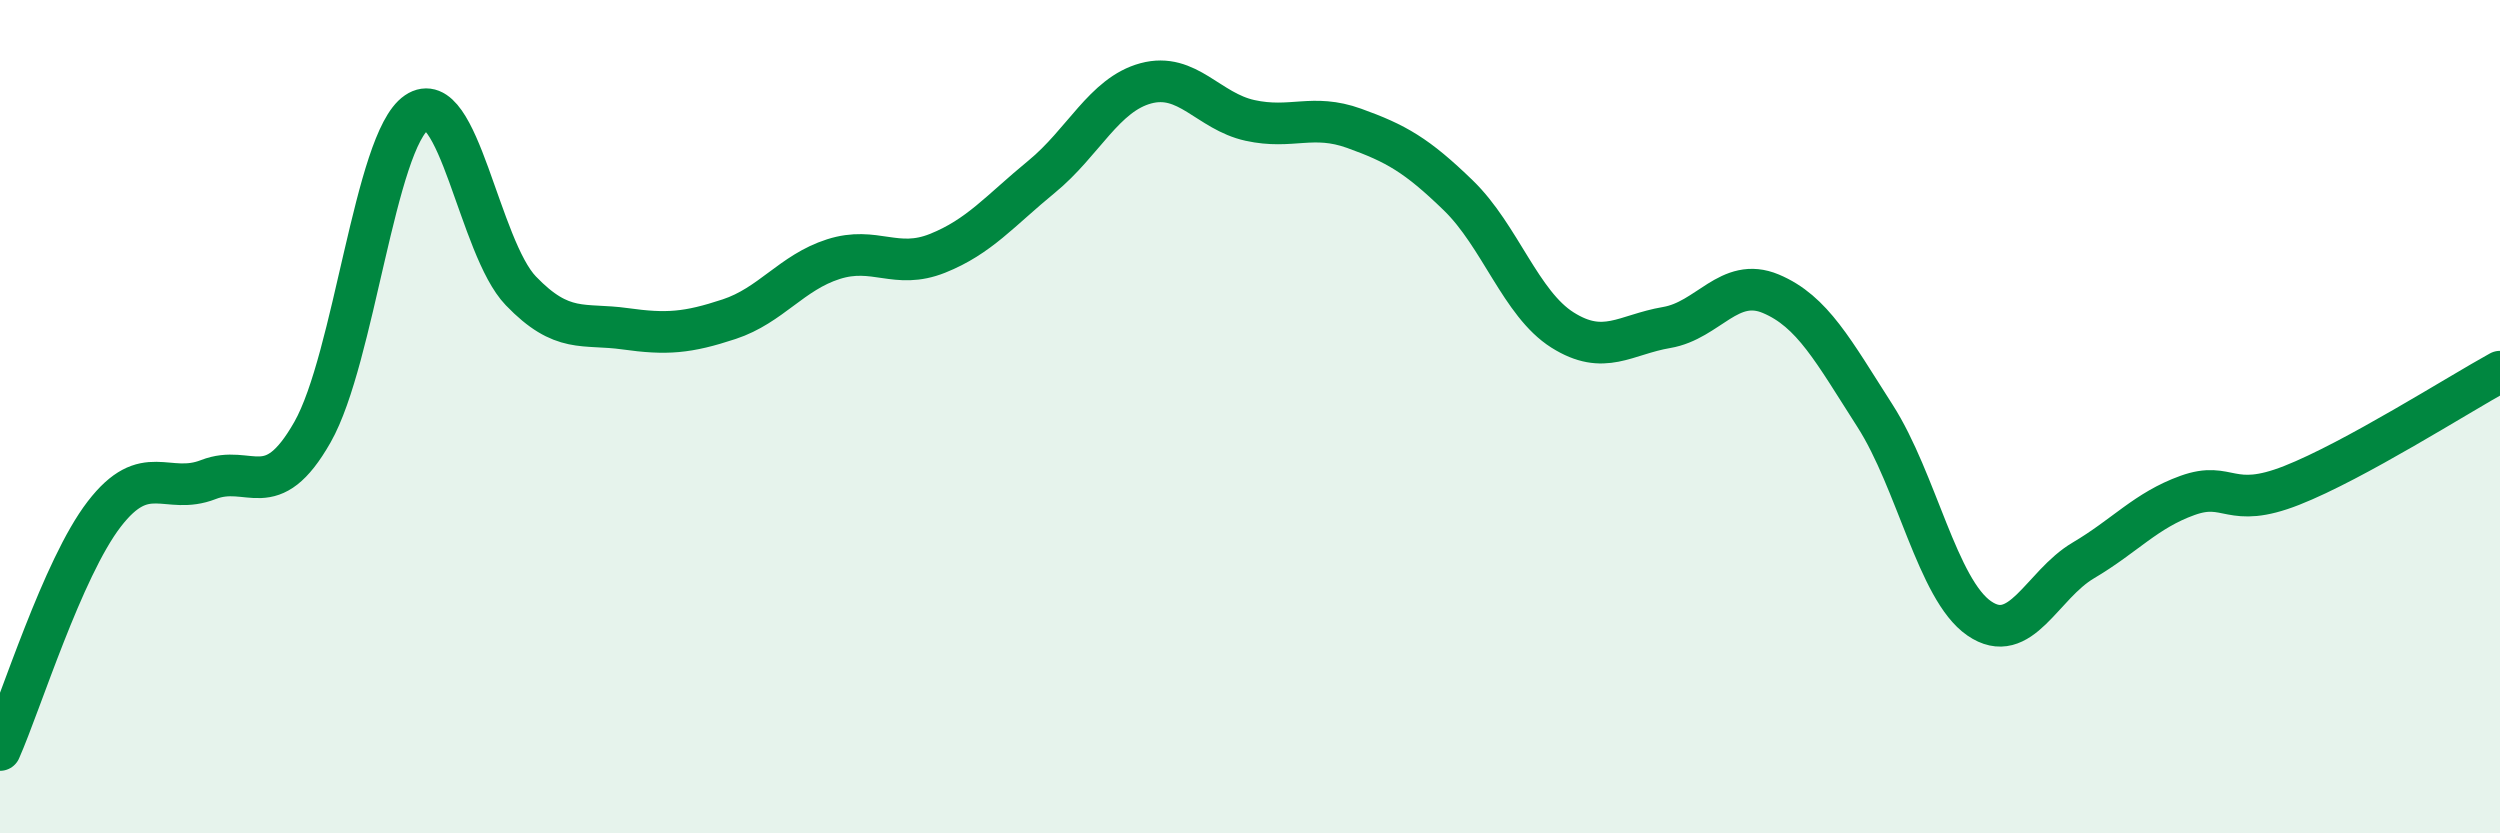
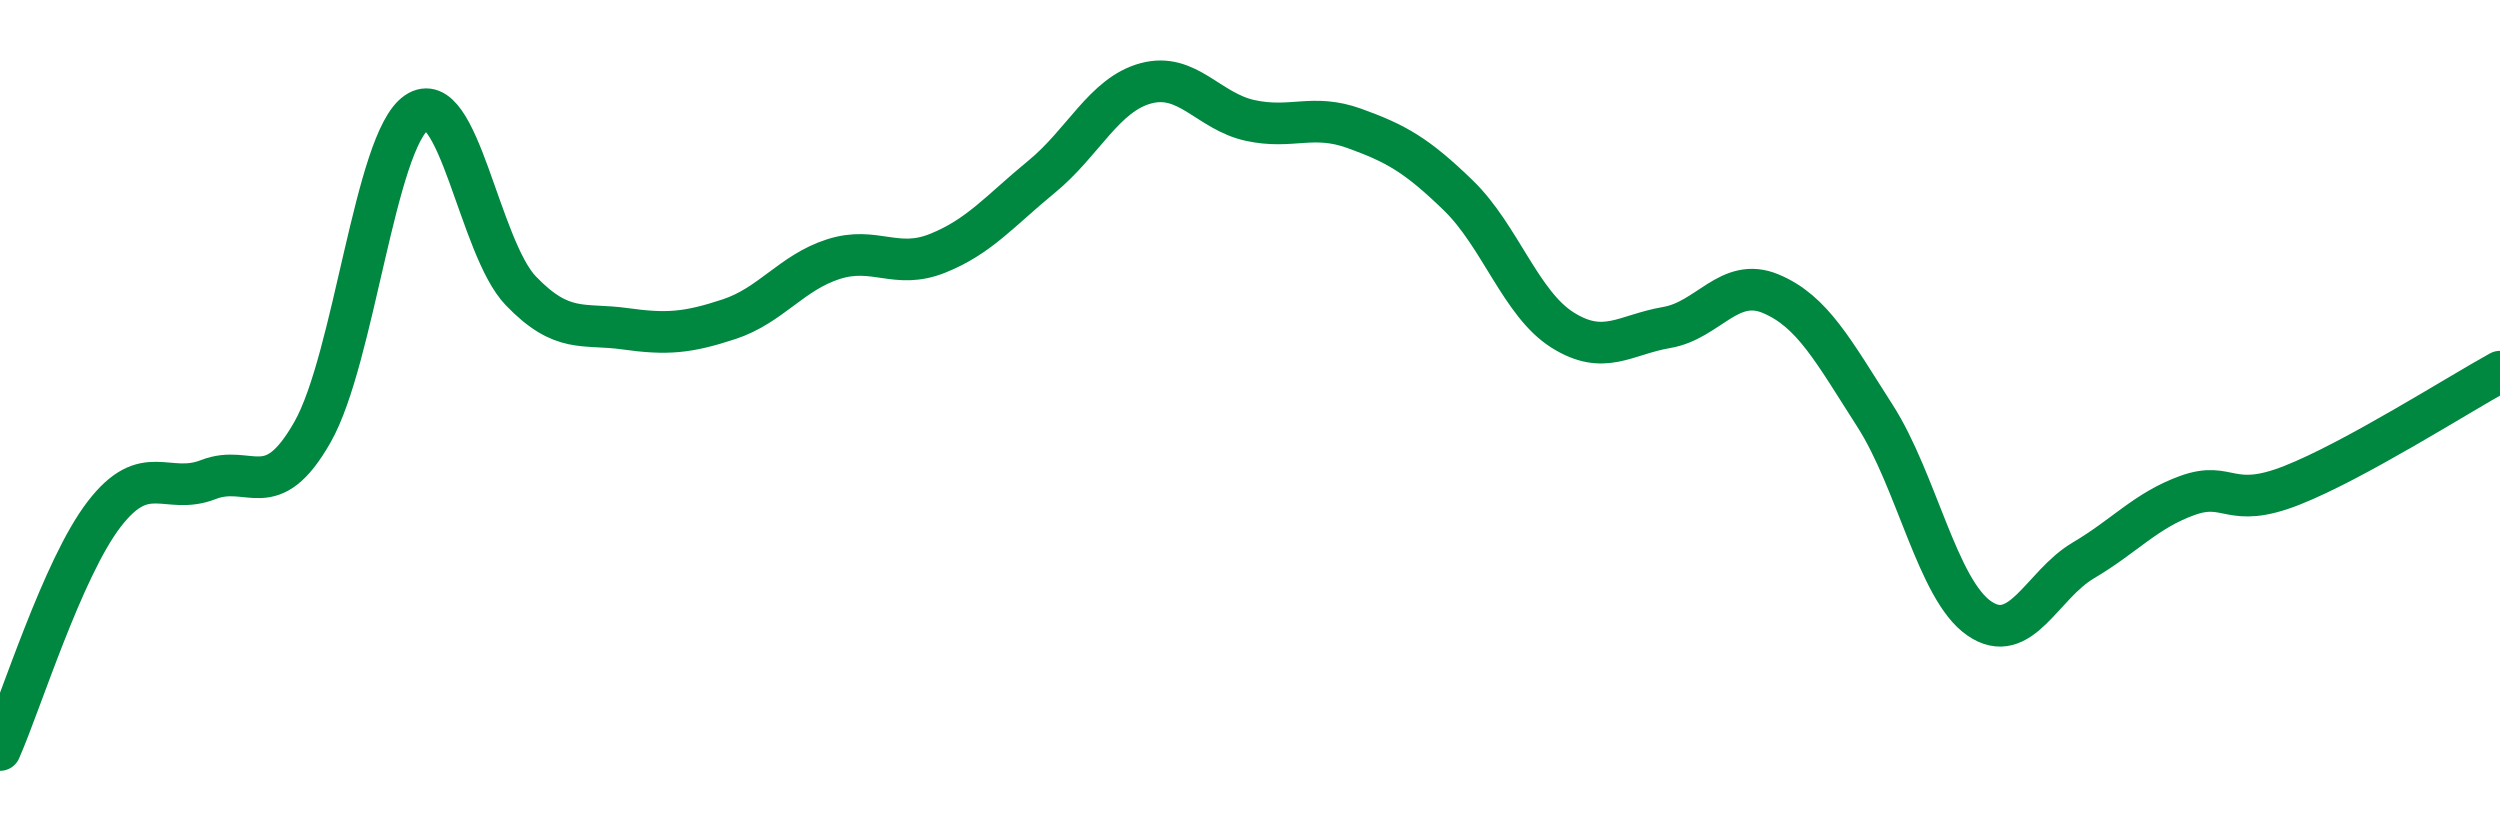
<svg xmlns="http://www.w3.org/2000/svg" width="60" height="20" viewBox="0 0 60 20">
-   <path d="M 0,18 C 0.5,16.87 1.5,13.64 2.5,12.34 C 3.5,11.04 4,11.9 5,11.51 C 6,11.12 6.5,12.13 7.5,10.37 C 8.5,8.61 9,3.38 10,2.7 C 11,2.02 11.5,5.94 12.5,6.98 C 13.5,8.02 14,7.75 15,7.89 C 16,8.03 16.5,7.99 17.5,7.66 C 18.5,7.33 19,6.54 20,6.22 C 21,5.9 21.5,6.48 22.5,6.08 C 23.5,5.68 24,5.06 25,4.24 C 26,3.42 26.5,2.27 27.5,2 C 28.5,1.73 29,2.67 30,2.89 C 31,3.11 31.5,2.72 32.5,3.08 C 33.5,3.44 34,3.72 35,4.69 C 36,5.66 36.5,7.29 37.5,7.92 C 38.5,8.55 39,8.03 40,7.86 C 41,7.69 41.5,6.63 42.5,7.05 C 43.5,7.47 44,8.42 45,9.98 C 46,11.54 46.5,14.15 47.5,14.84 C 48.5,15.53 49,14.04 50,13.45 C 51,12.86 51.5,12.25 52.5,11.89 C 53.5,11.53 53.5,12.24 55,11.65 C 56.5,11.06 59,9.47 60,8.92L60 20L0 20Z" fill="#008740" opacity="0.1" stroke-linecap="round" stroke-linejoin="round" />
  <path d="M 0,18 C 0.5,16.87 1.5,13.64 2.5,12.34 C 3.5,11.04 4,11.9 5,11.51 C 6,11.12 6.5,12.13 7.5,10.37 C 8.5,8.61 9,3.38 10,2.7 C 11,2.02 11.5,5.94 12.5,6.98 C 13.5,8.02 14,7.75 15,7.89 C 16,8.03 16.5,7.99 17.5,7.66 C 18.5,7.33 19,6.54 20,6.22 C 21,5.9 21.5,6.48 22.5,6.08 C 23.5,5.68 24,5.06 25,4.24 C 26,3.42 26.5,2.27 27.5,2 C 28.5,1.73 29,2.67 30,2.89 C 31,3.11 31.5,2.72 32.5,3.08 C 33.5,3.44 34,3.72 35,4.69 C 36,5.66 36.5,7.29 37.5,7.92 C 38.5,8.55 39,8.03 40,7.86 C 41,7.69 41.5,6.63 42.5,7.05 C 43.5,7.47 44,8.42 45,9.98 C 46,11.54 46.5,14.15 47.5,14.84 C 48.5,15.53 49,14.04 50,13.45 C 51,12.86 51.5,12.25 52.5,11.89 C 53.5,11.53 53.5,12.24 55,11.65 C 56.5,11.06 59,9.47 60,8.92" stroke="#008740" stroke-width="1" fill="none" stroke-linecap="round" stroke-linejoin="round" />
</svg>